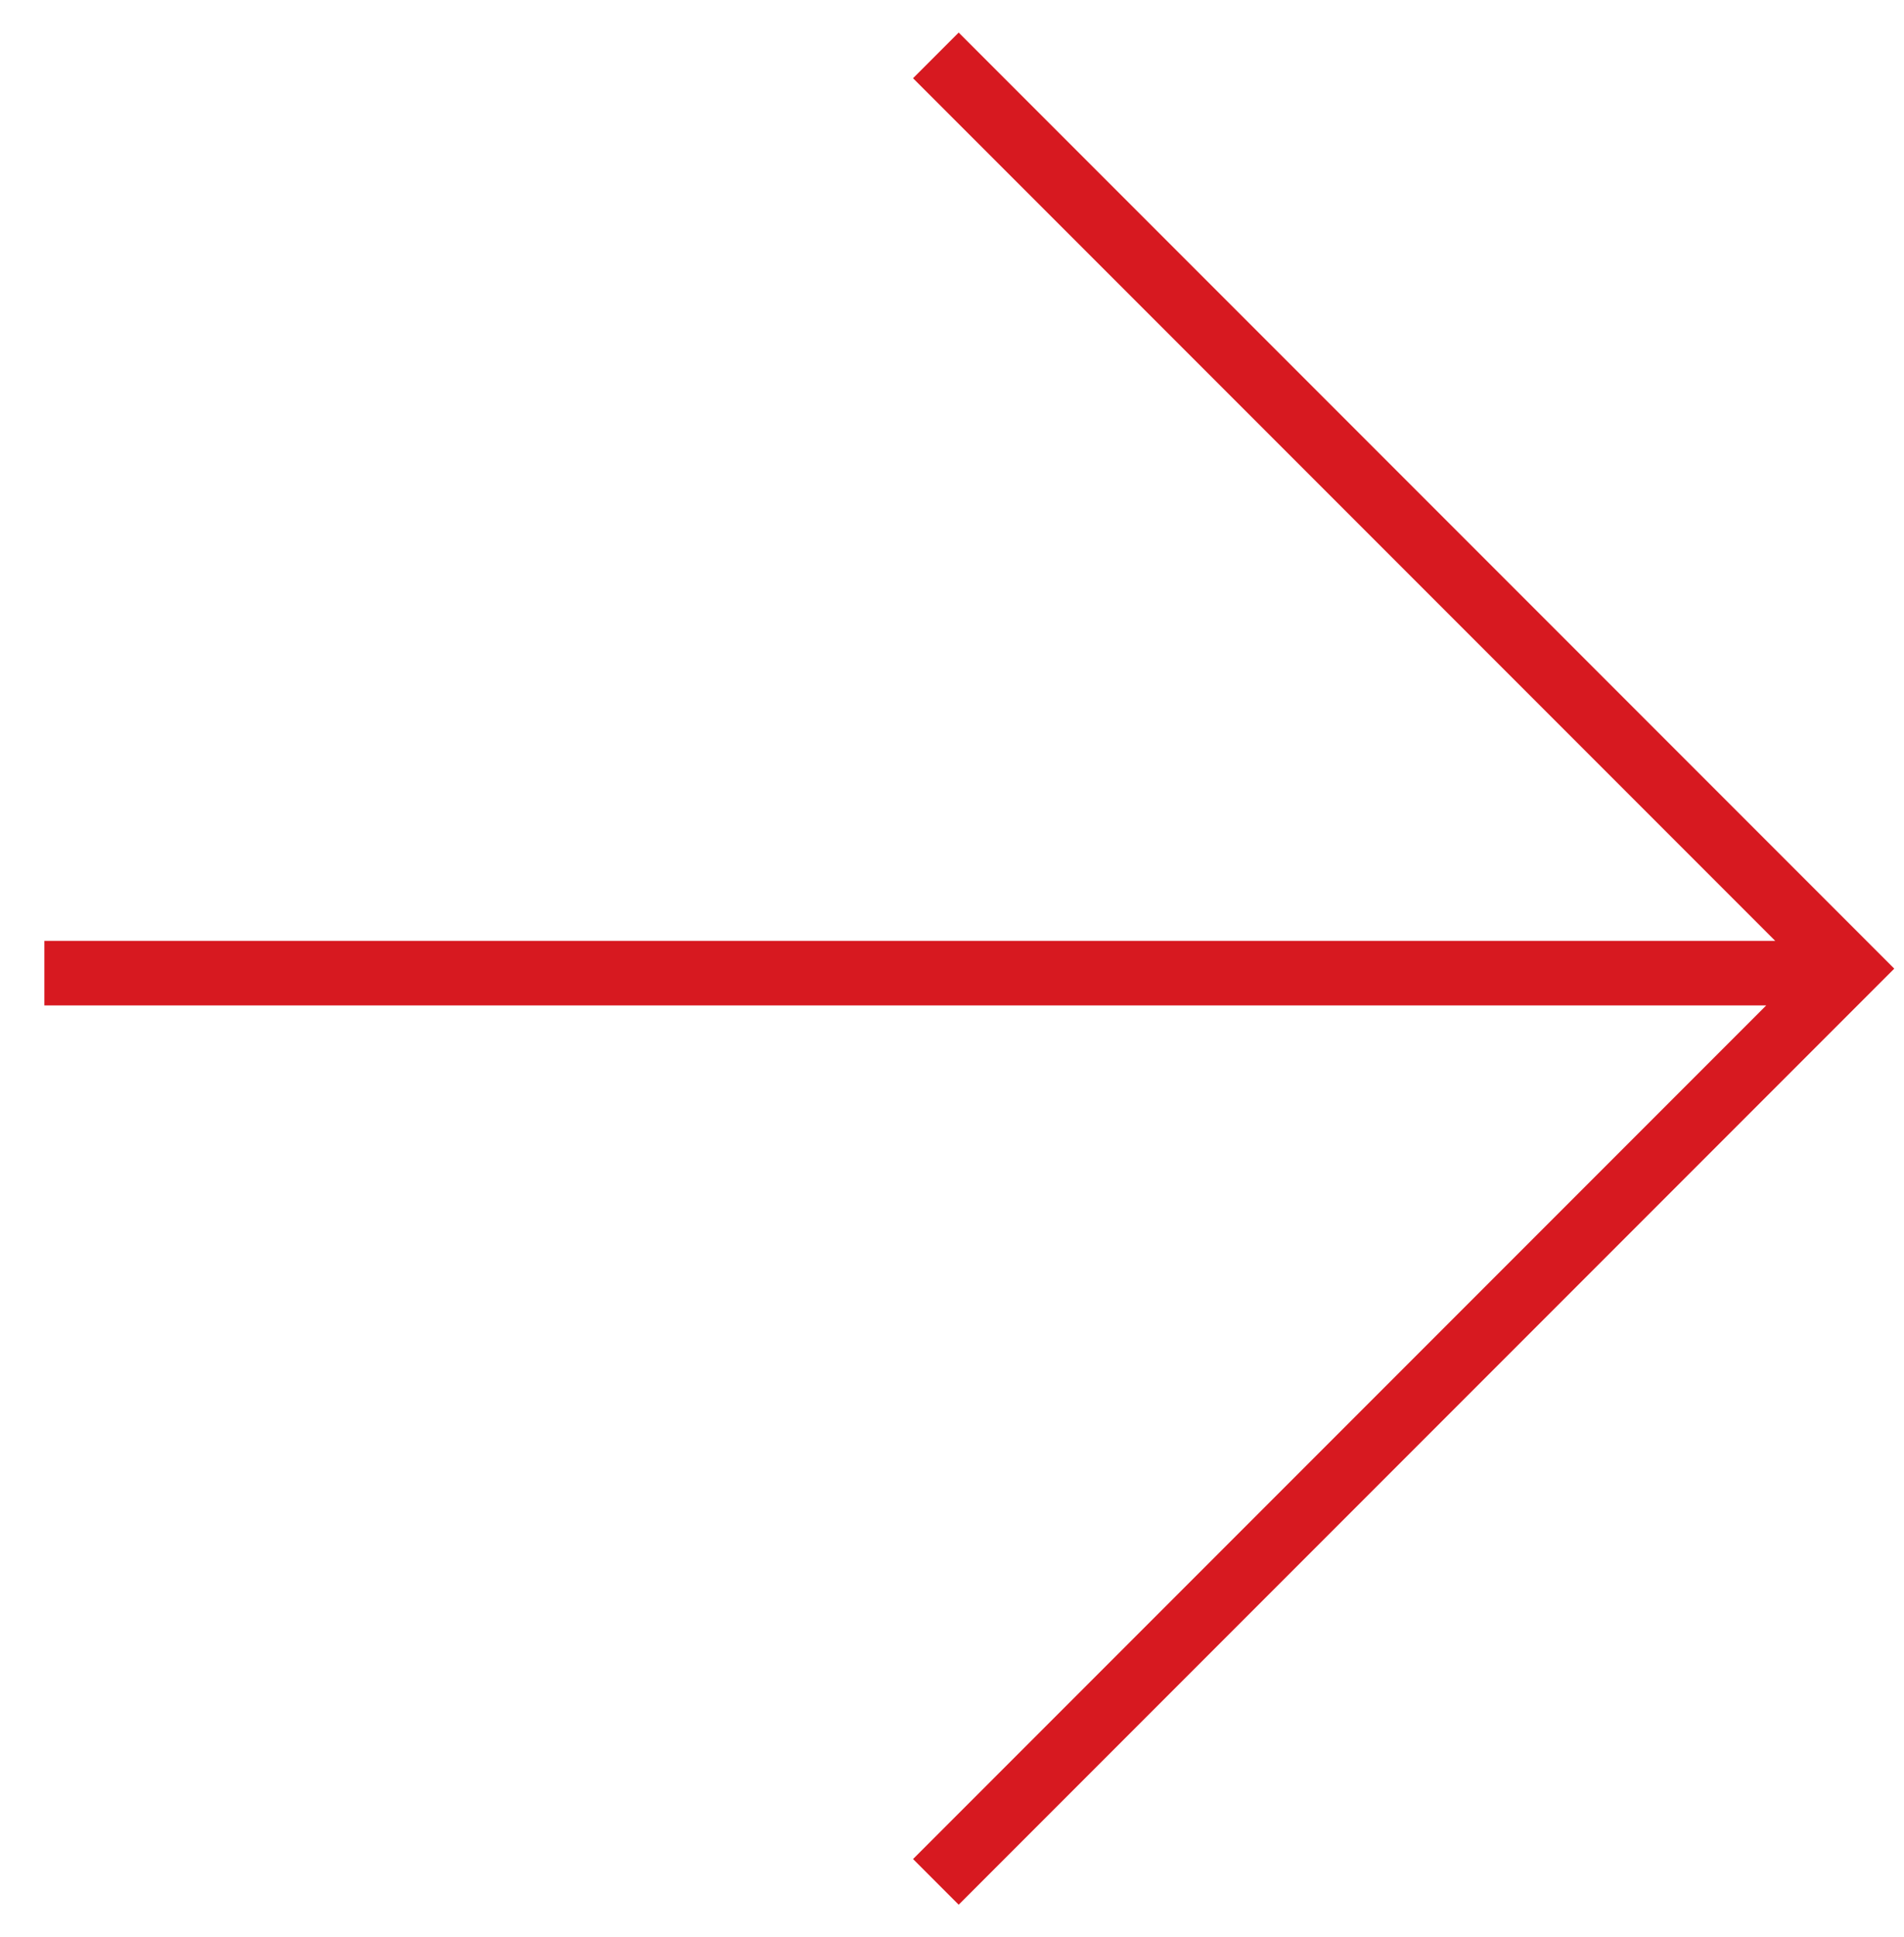
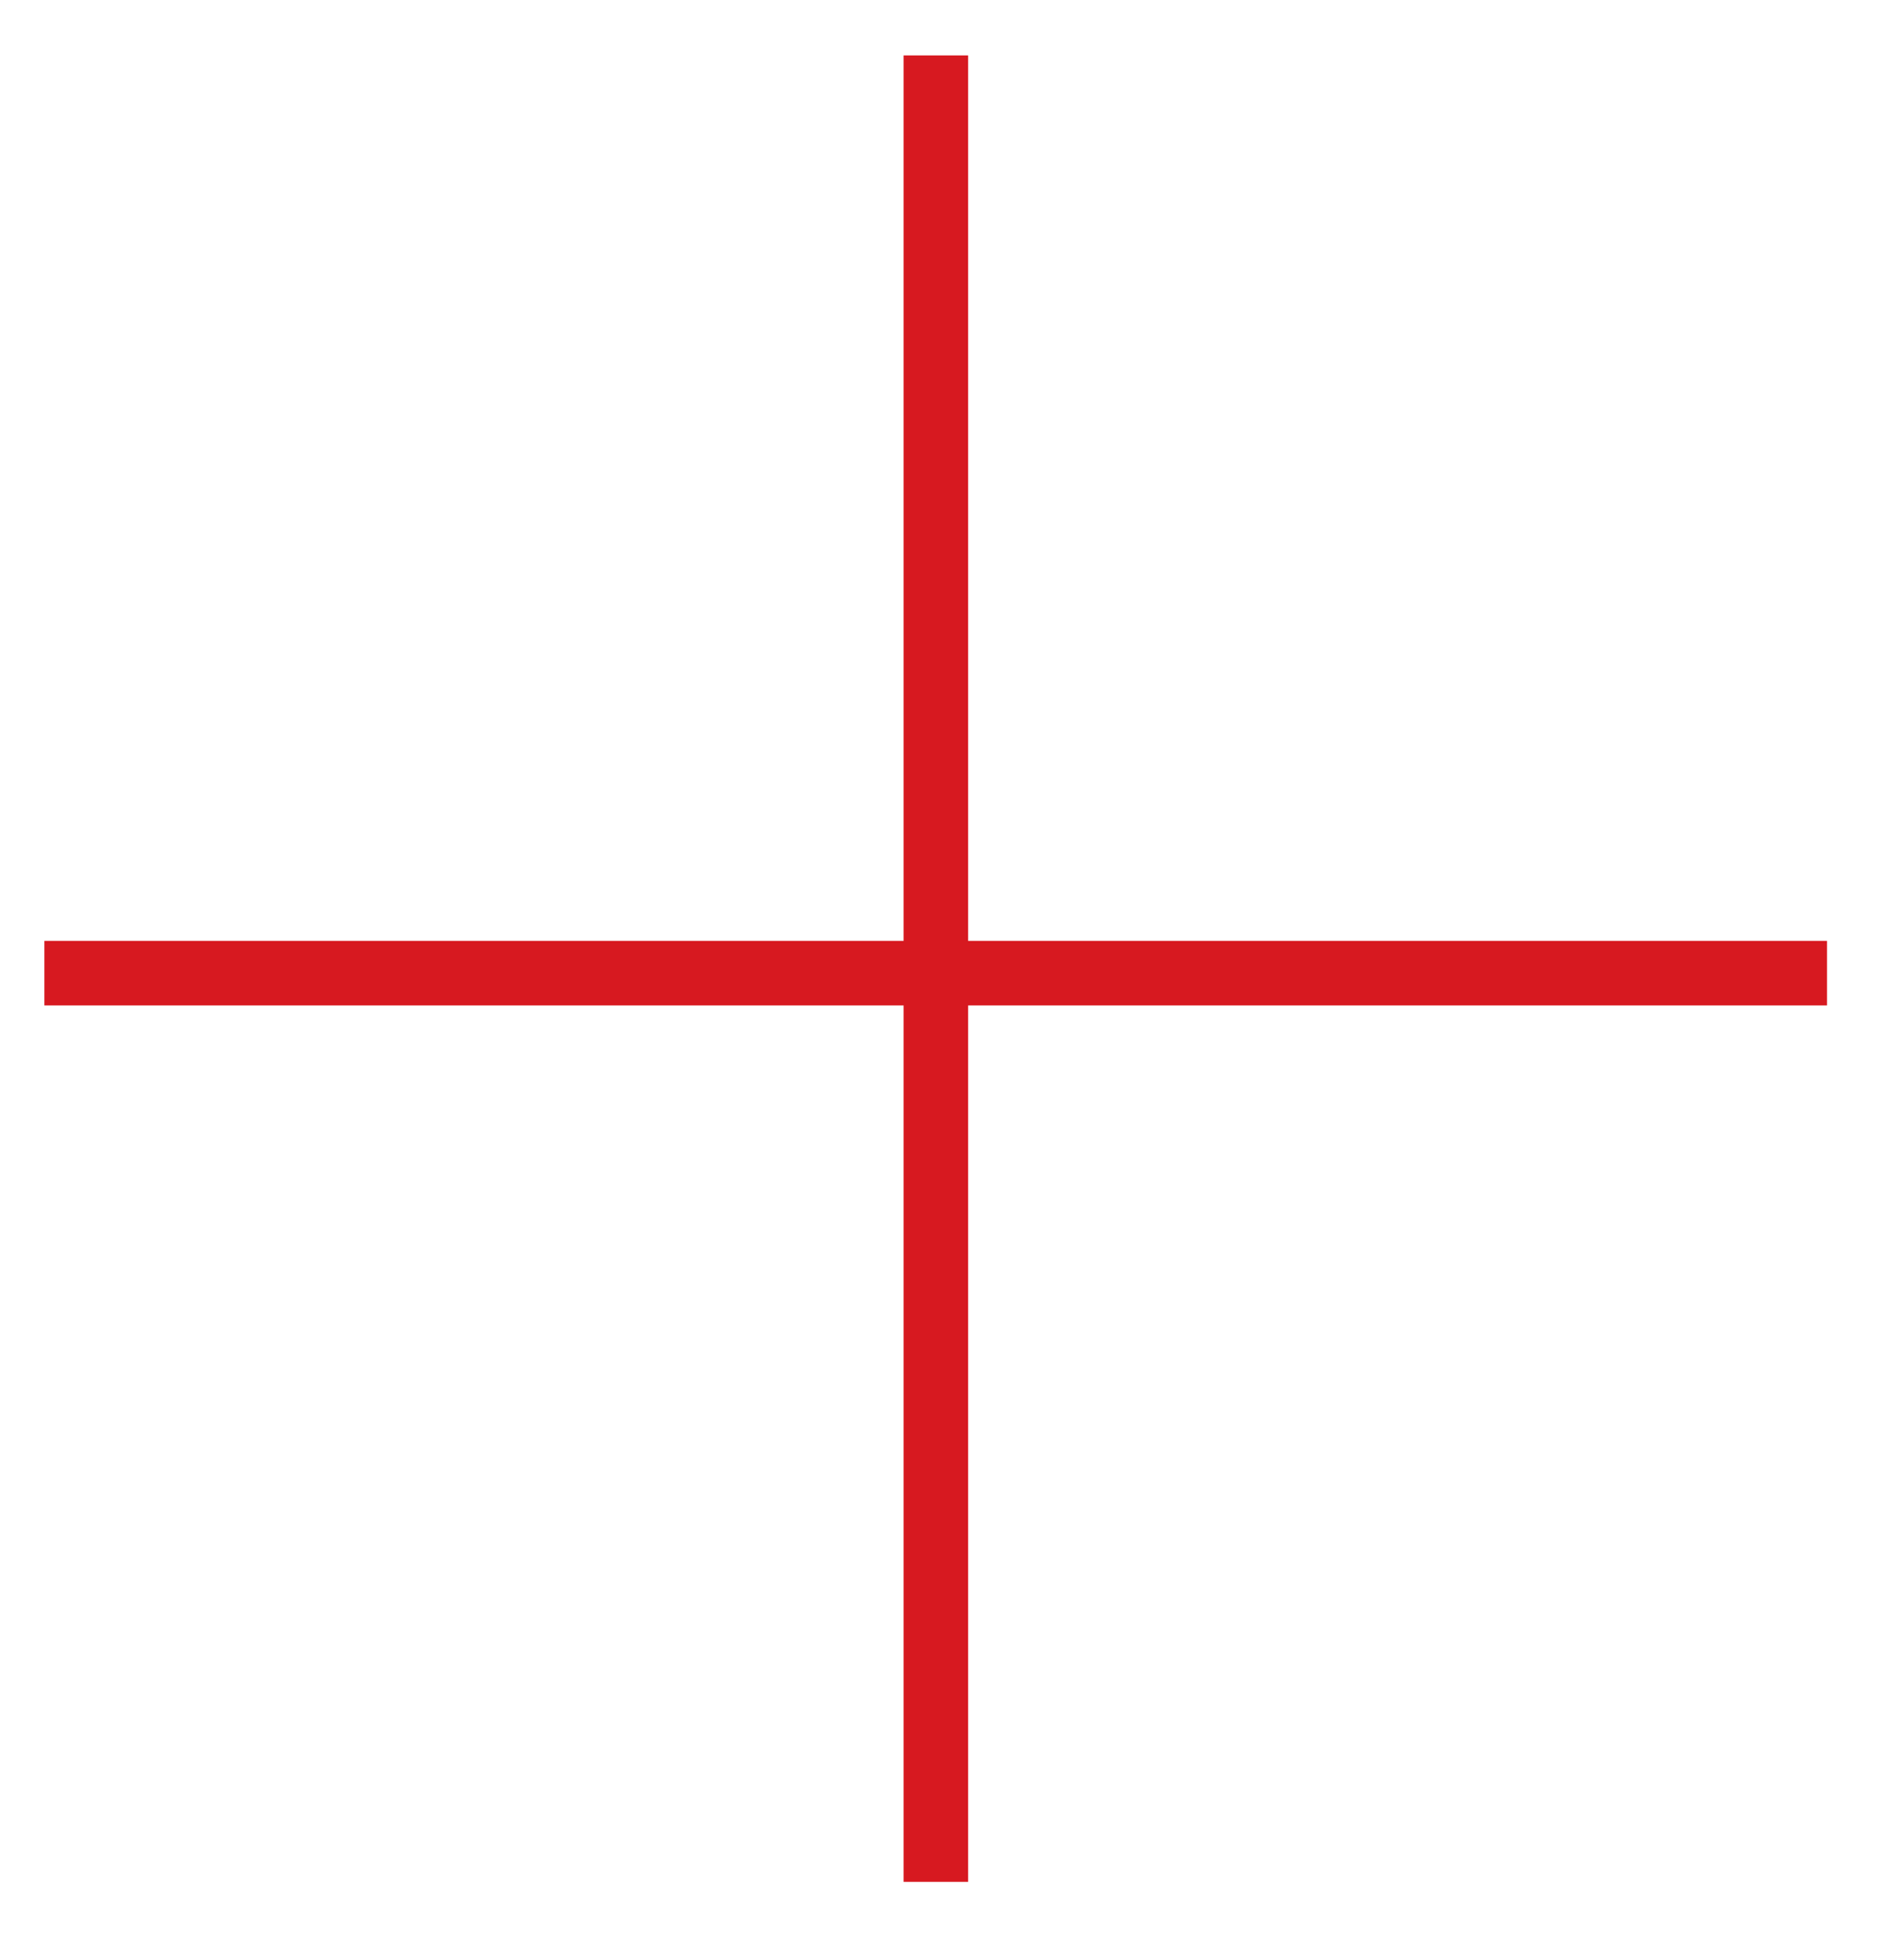
<svg xmlns="http://www.w3.org/2000/svg" width="59" height="60" viewBox="0 0 59 60" fill="none">
-   <path d="M29 1.716L57.284 30L29 58.284M56.613 30.14L1.375 30.14" stroke="#D71920" stroke-width="2" />
+   <path d="M29 1.716L29 58.284M56.613 30.14L1.375 30.14" stroke="#D71920" stroke-width="2" />
</svg>